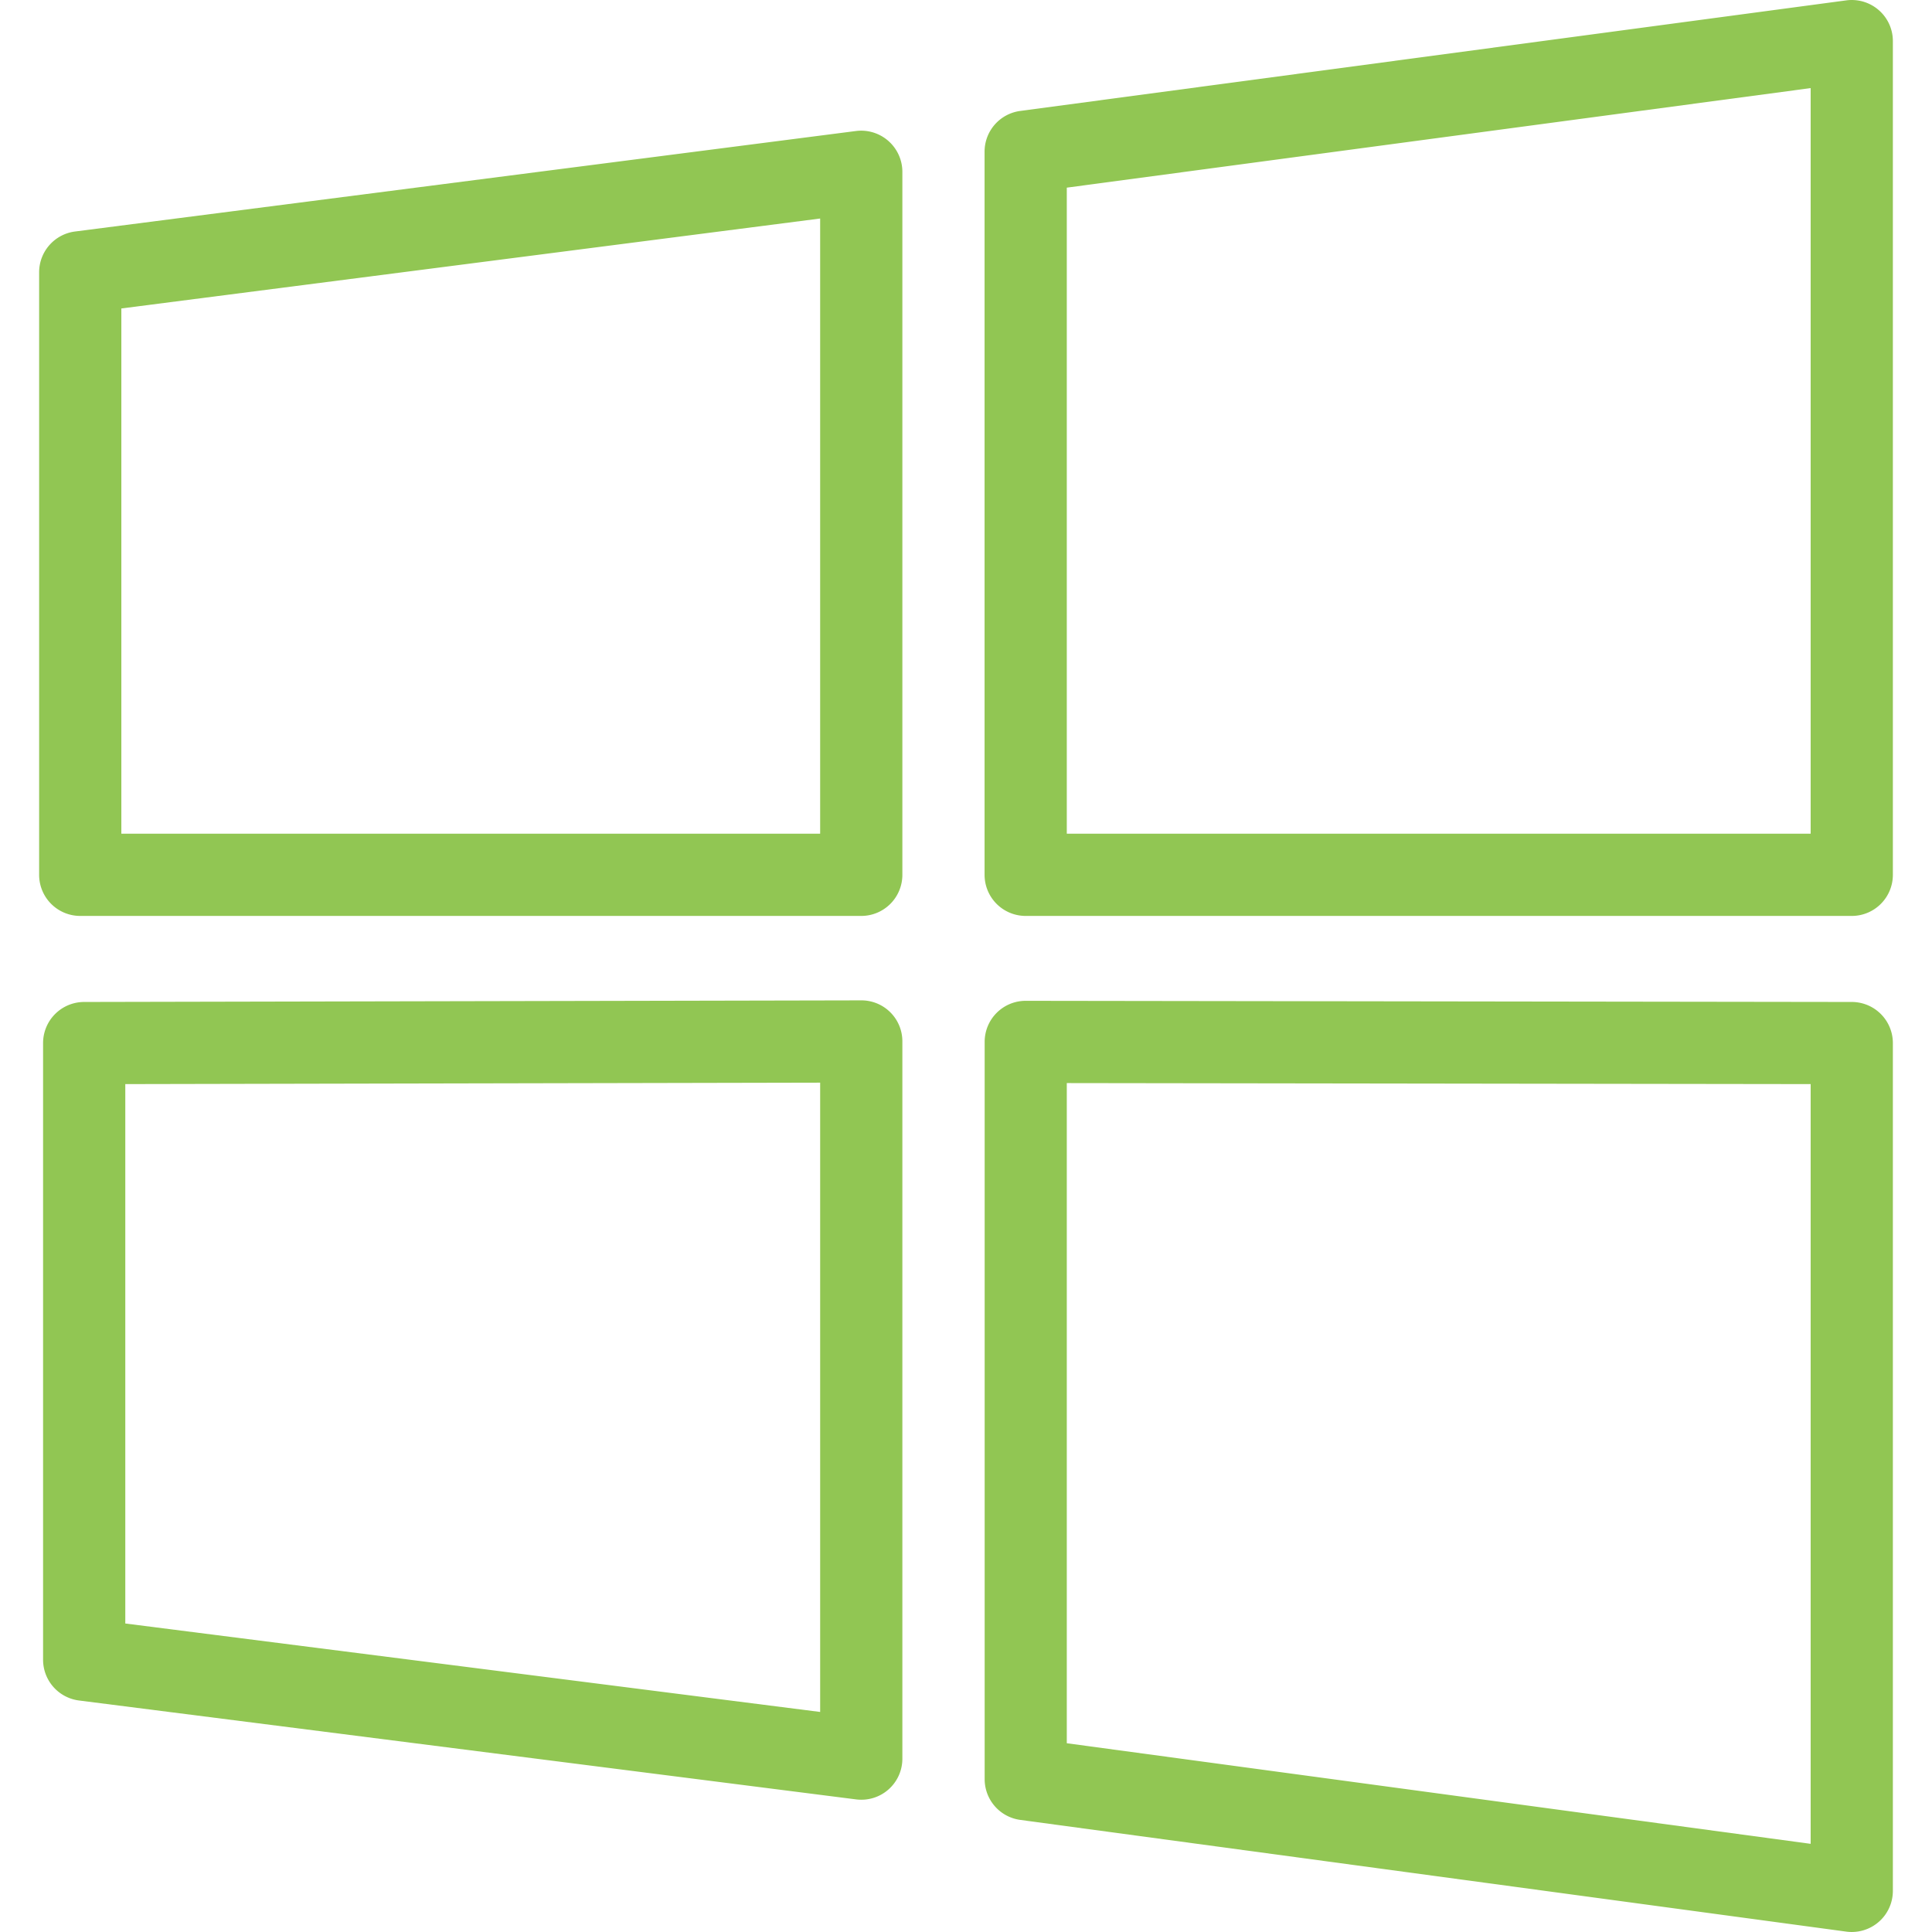
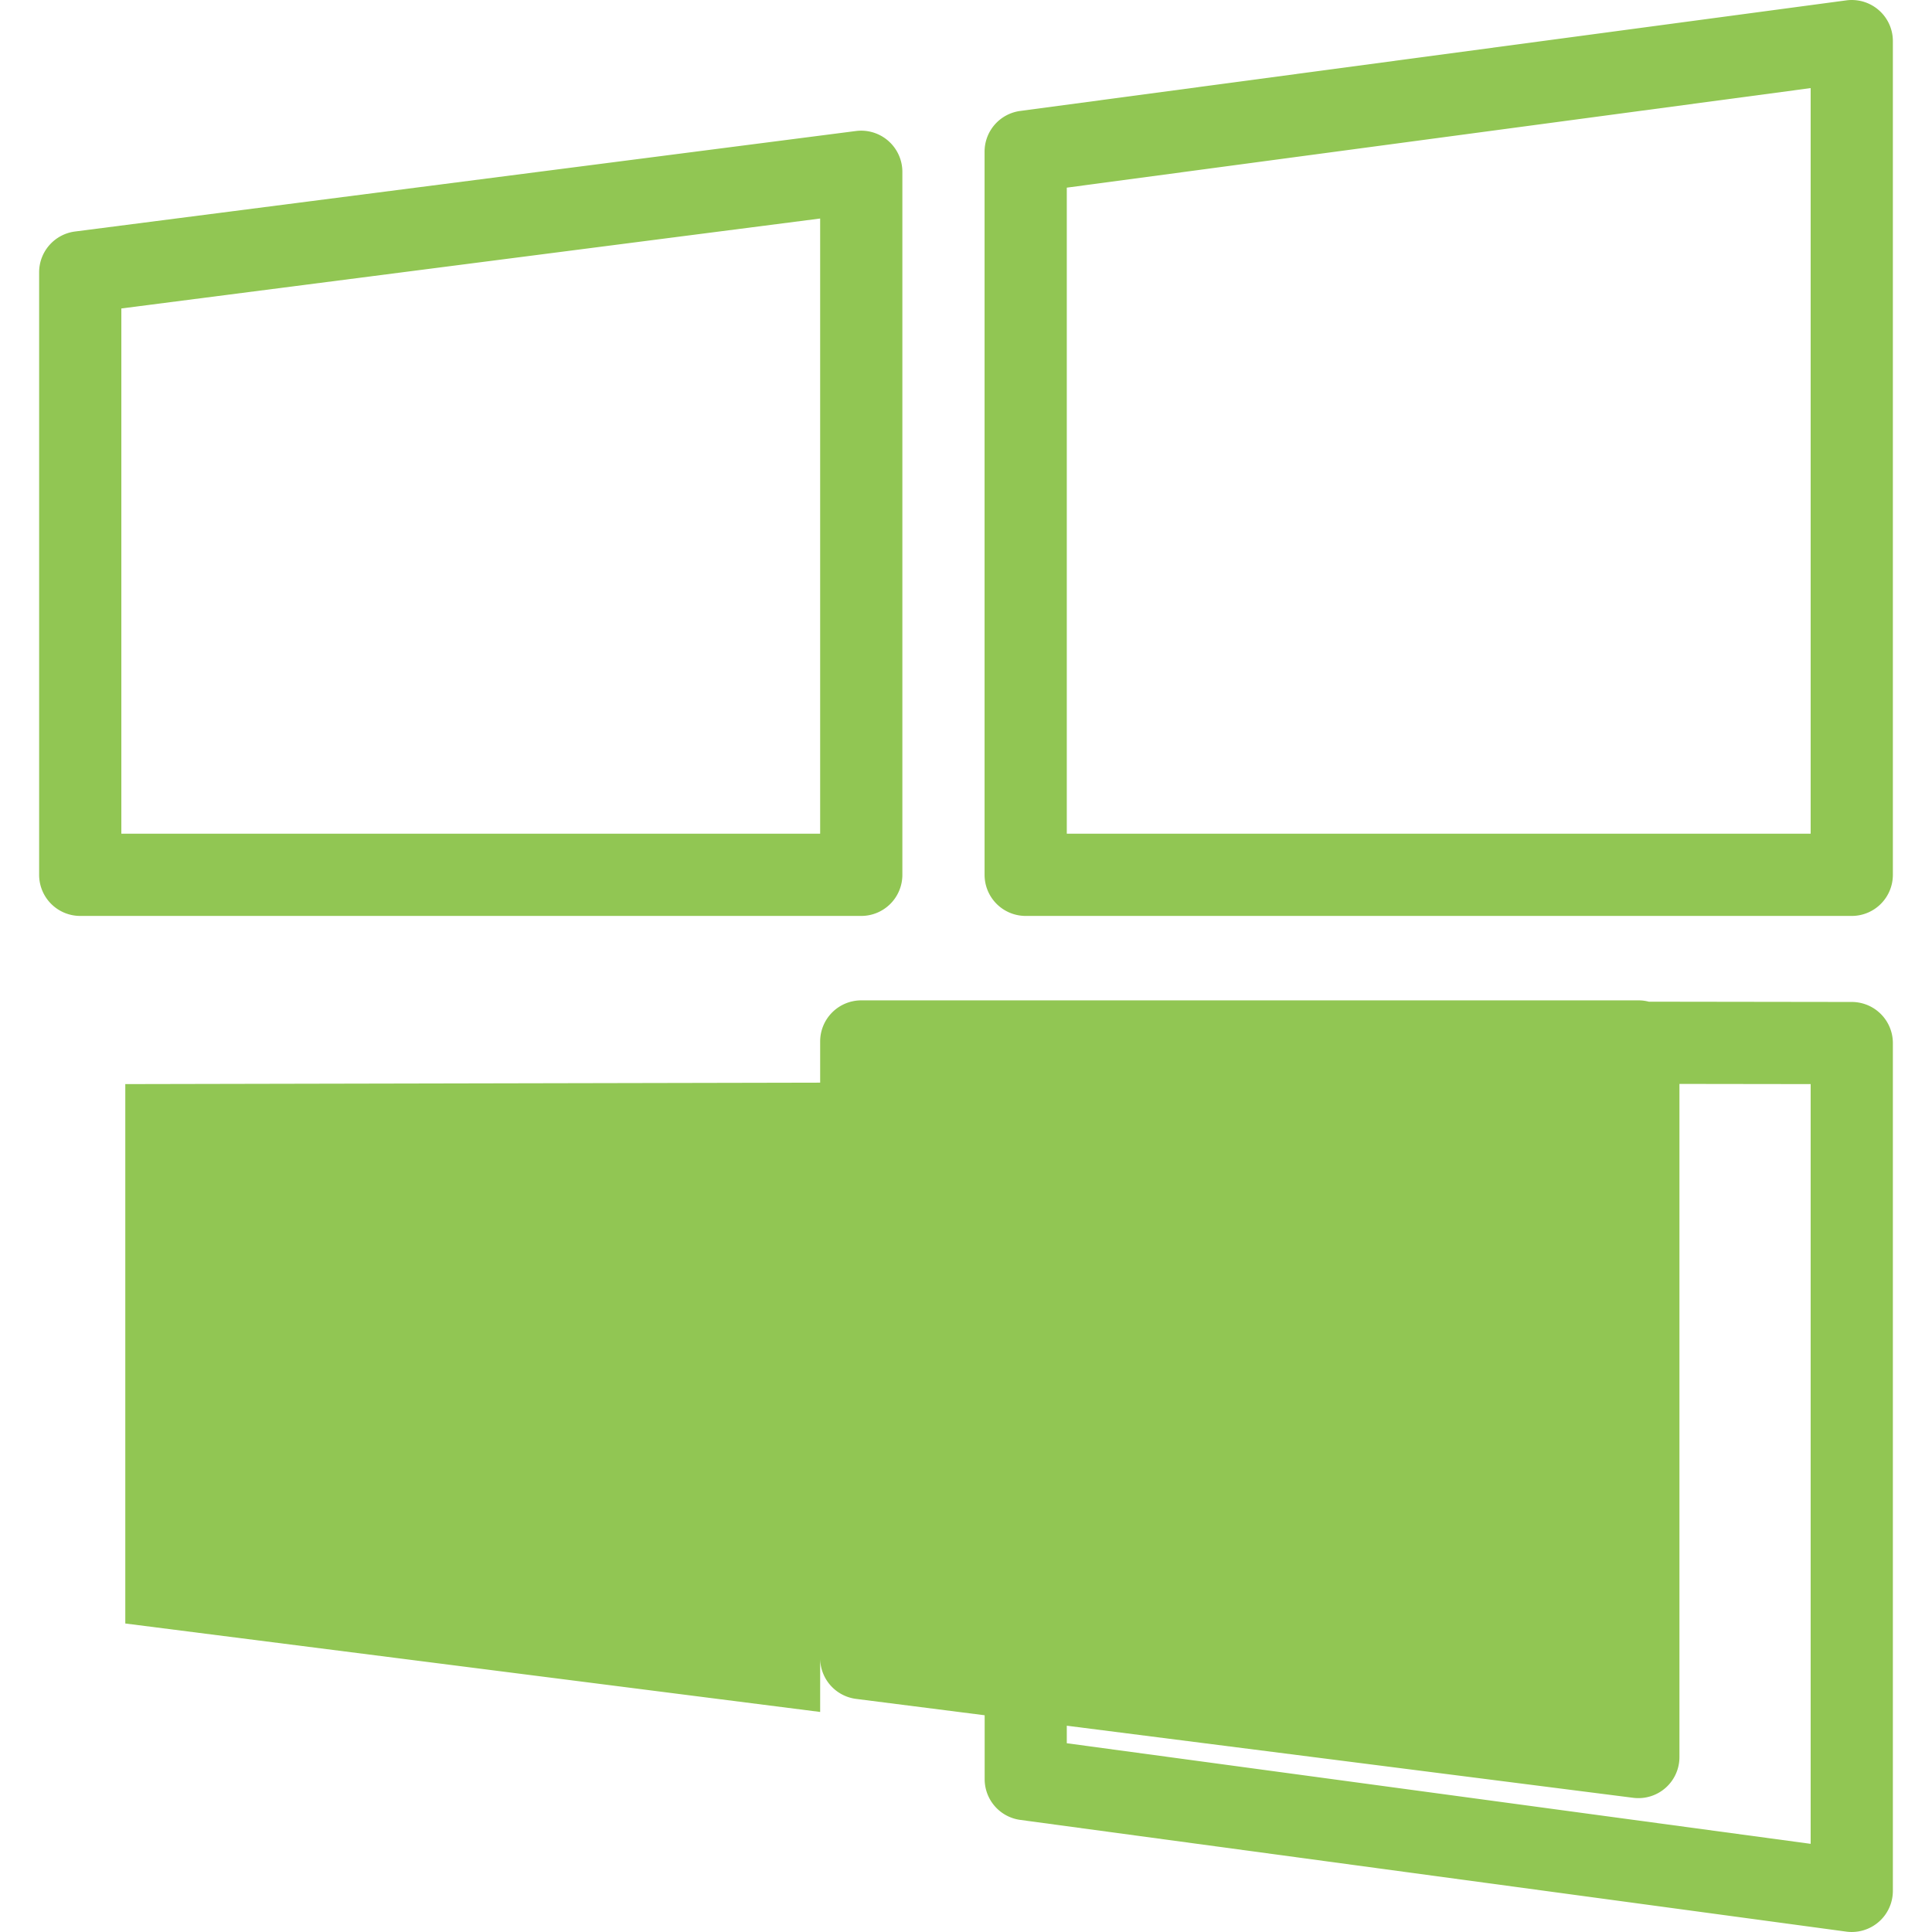
<svg xmlns="http://www.w3.org/2000/svg" version="1.1" width="512" height="512" x="0" y="0" viewBox="0 0 47 47" style="enable-background:new 0 0 512 512" xml:space="preserve" class="">
  <g>
-     <path d="M45.707.248a1 1 0 0 0-.792-.239l-20.096 2.69a.999.999 0 0 0-.867.991v17.592a1 1 0 0 0 1 1h20.096a1 1 0 0 0 1-1V1a.996.996 0 0 0-.341-.752zm-1.659 20.034H25.952V4.565l18.096-2.422v18.139zM20.952 24.336h-.002l-18.904.039a1 1 0 0 0-.998 1v15.001a1 1 0 0 0 .873.992l18.904 2.406a.998.998 0 0 0 1.127-.992V25.336a.996.996 0 0 0-1-1zm-1 17.311L3.048 39.495V26.373l16.904-.035v15.309zM20.824 3.187l-19 2.445c-.499.065-.872.49-.872.992v14.658a1 1 0 0 0 1 1h19a1 1 0 0 0 1-1V4.179a1.002 1.002 0 0 0-1.128-.992zm-.872 17.095h-17V7.504l17-2.188v14.966zM45.05 24.375l-20.096-.028h-.001a.998.998 0 0 0-.999 1v17.935a1 1 0 0 0 .866.991l20.096 2.718A1 1 0 0 0 46.048 46V25.375a1 1 0 0 0-.998-1zm-1.002 20.48-18.096-2.447v-16.06l18.096.025v18.482z" fill="#91c653" data-original="#000000" class="" />
+     <path d="M45.707.248a1 1 0 0 0-.792-.239l-20.096 2.69a.999.999 0 0 0-.867.991v17.592a1 1 0 0 0 1 1h20.096a1 1 0 0 0 1-1V1a.996.996 0 0 0-.341-.752zm-1.659 20.034H25.952V4.565l18.096-2.422v18.139zM20.952 24.336h-.002a1 1 0 0 0-.998 1v15.001a1 1 0 0 0 .873.992l18.904 2.406a.998.998 0 0 0 1.127-.992V25.336a.996.996 0 0 0-1-1zm-1 17.311L3.048 39.495V26.373l16.904-.035v15.309zM20.824 3.187l-19 2.445c-.499.065-.872.49-.872.992v14.658a1 1 0 0 0 1 1h19a1 1 0 0 0 1-1V4.179a1.002 1.002 0 0 0-1.128-.992zm-.872 17.095h-17V7.504l17-2.188v14.966zM45.05 24.375l-20.096-.028h-.001a.998.998 0 0 0-.999 1v17.935a1 1 0 0 0 .866.991l20.096 2.718A1 1 0 0 0 46.048 46V25.375a1 1 0 0 0-.998-1zm-1.002 20.48-18.096-2.447v-16.06l18.096.025v18.482z" fill="#91c653" data-original="#000000" class="" />
  </g>
</svg>